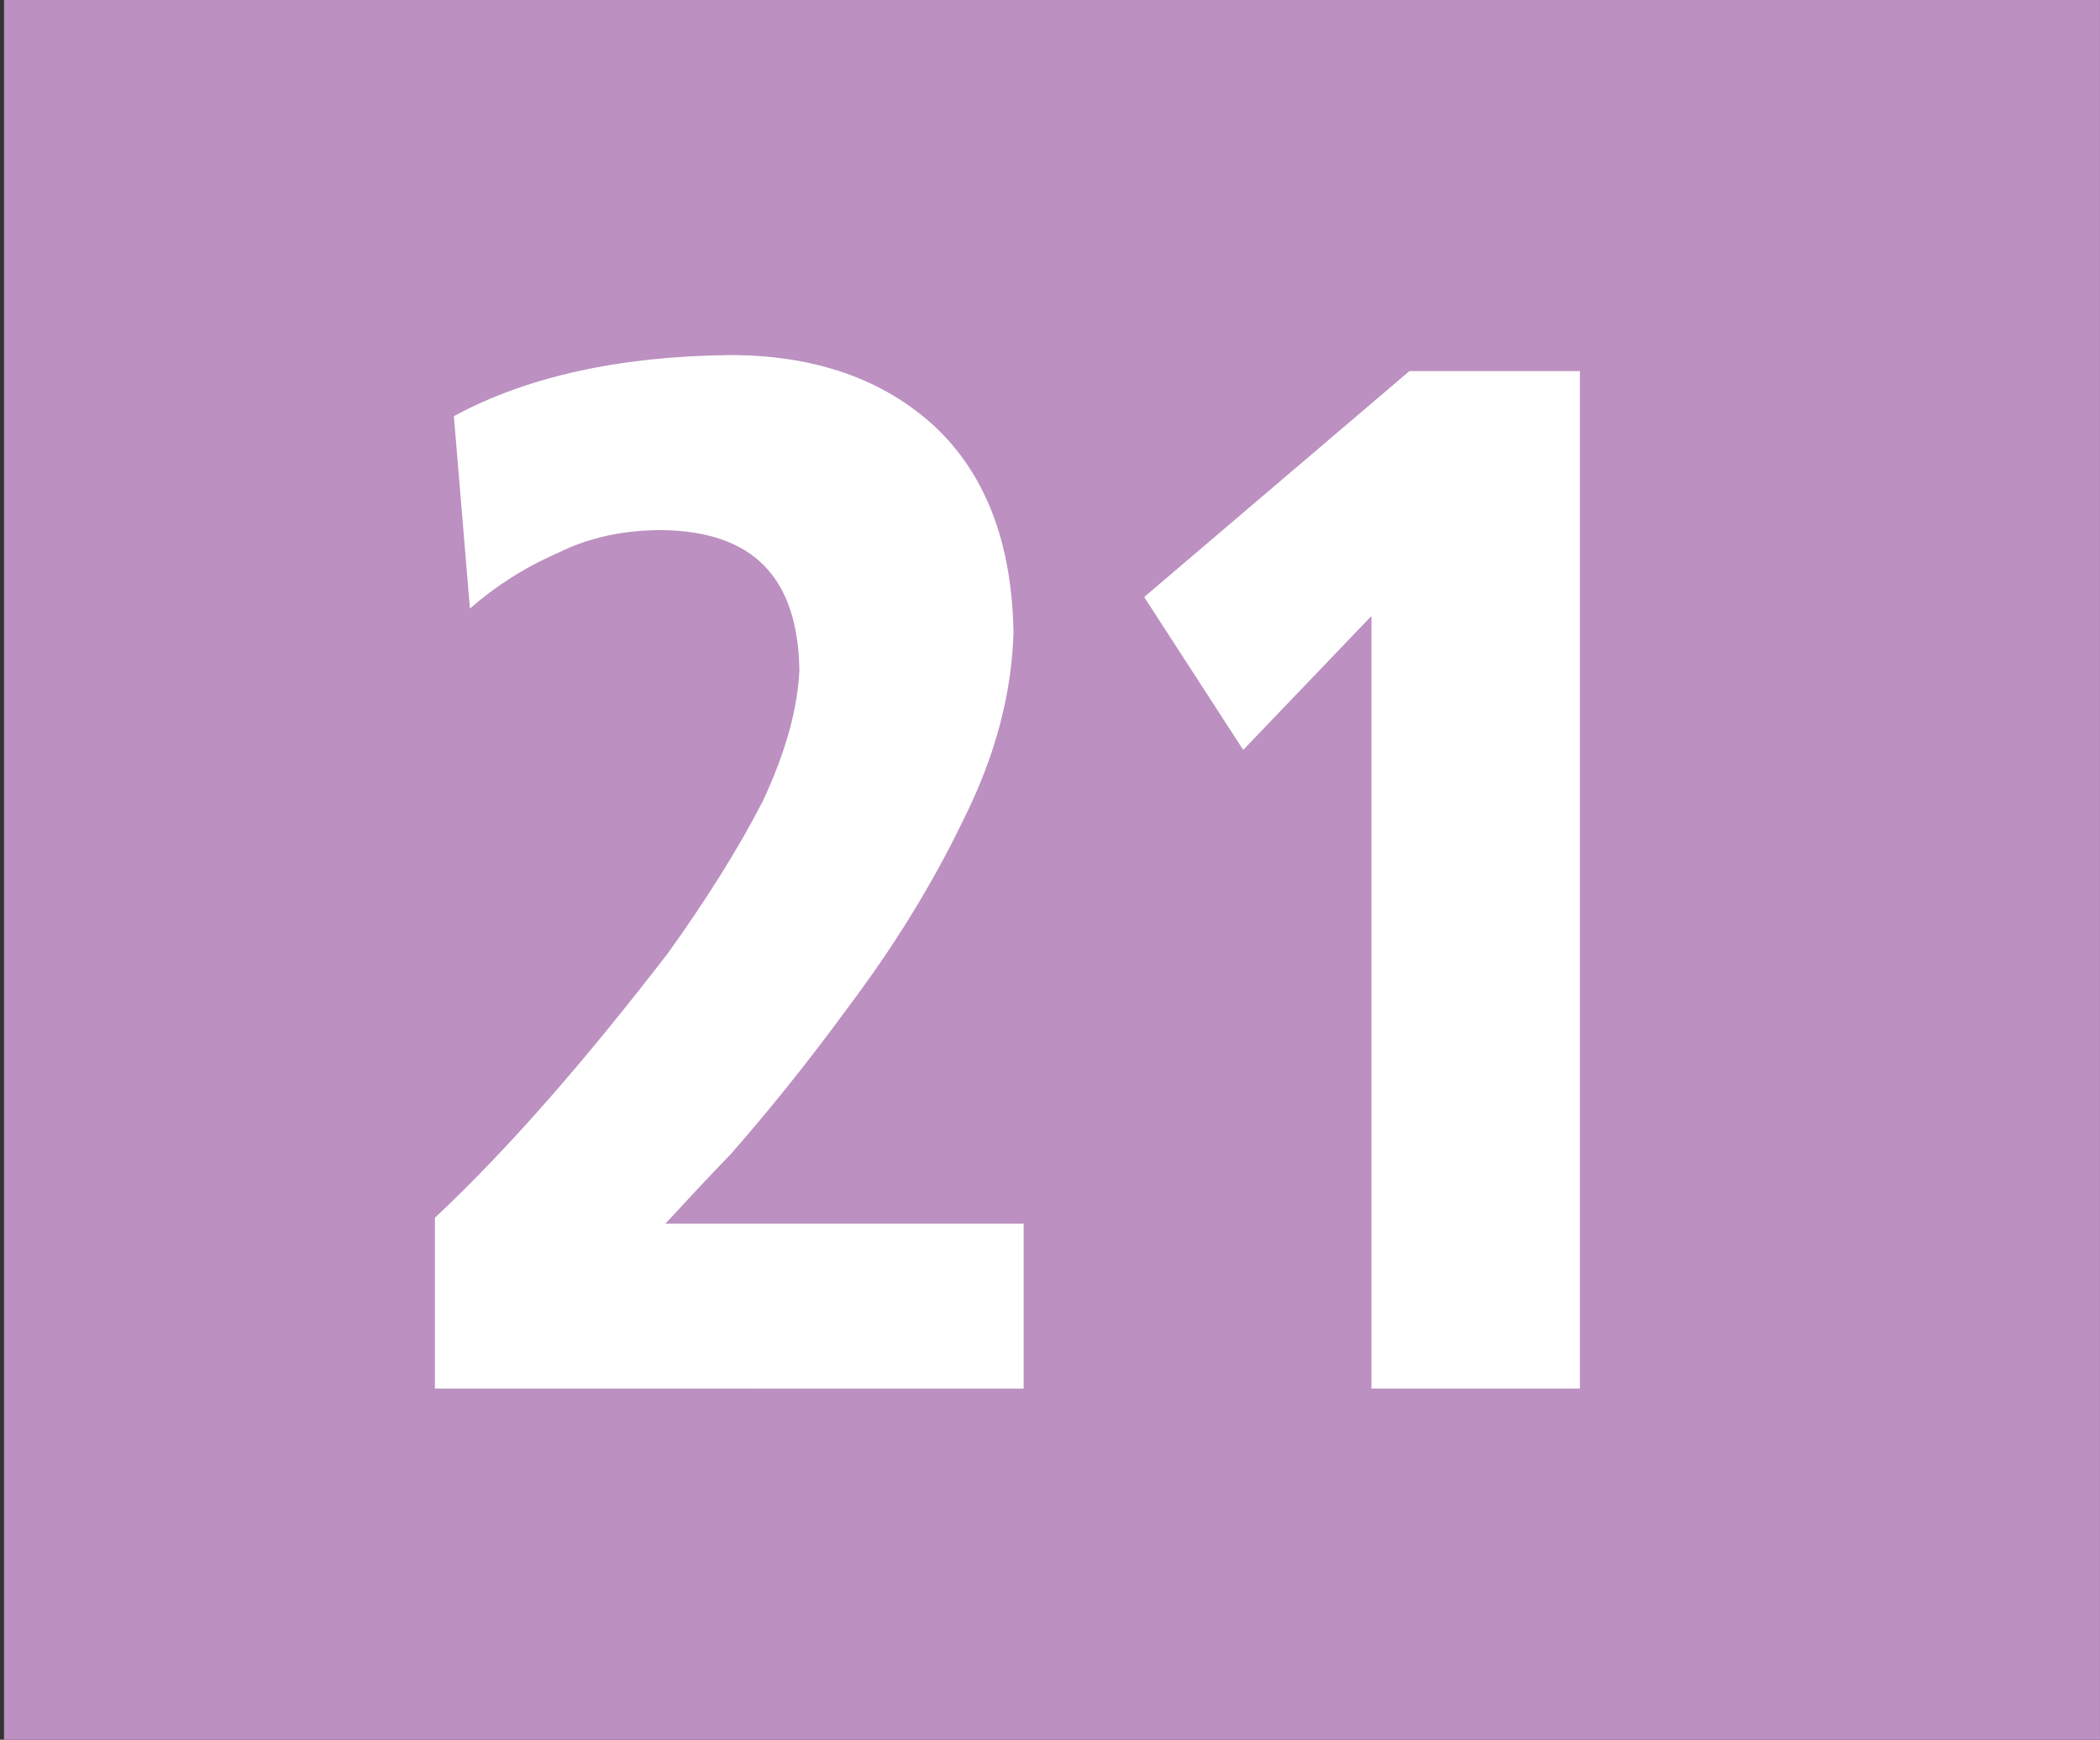
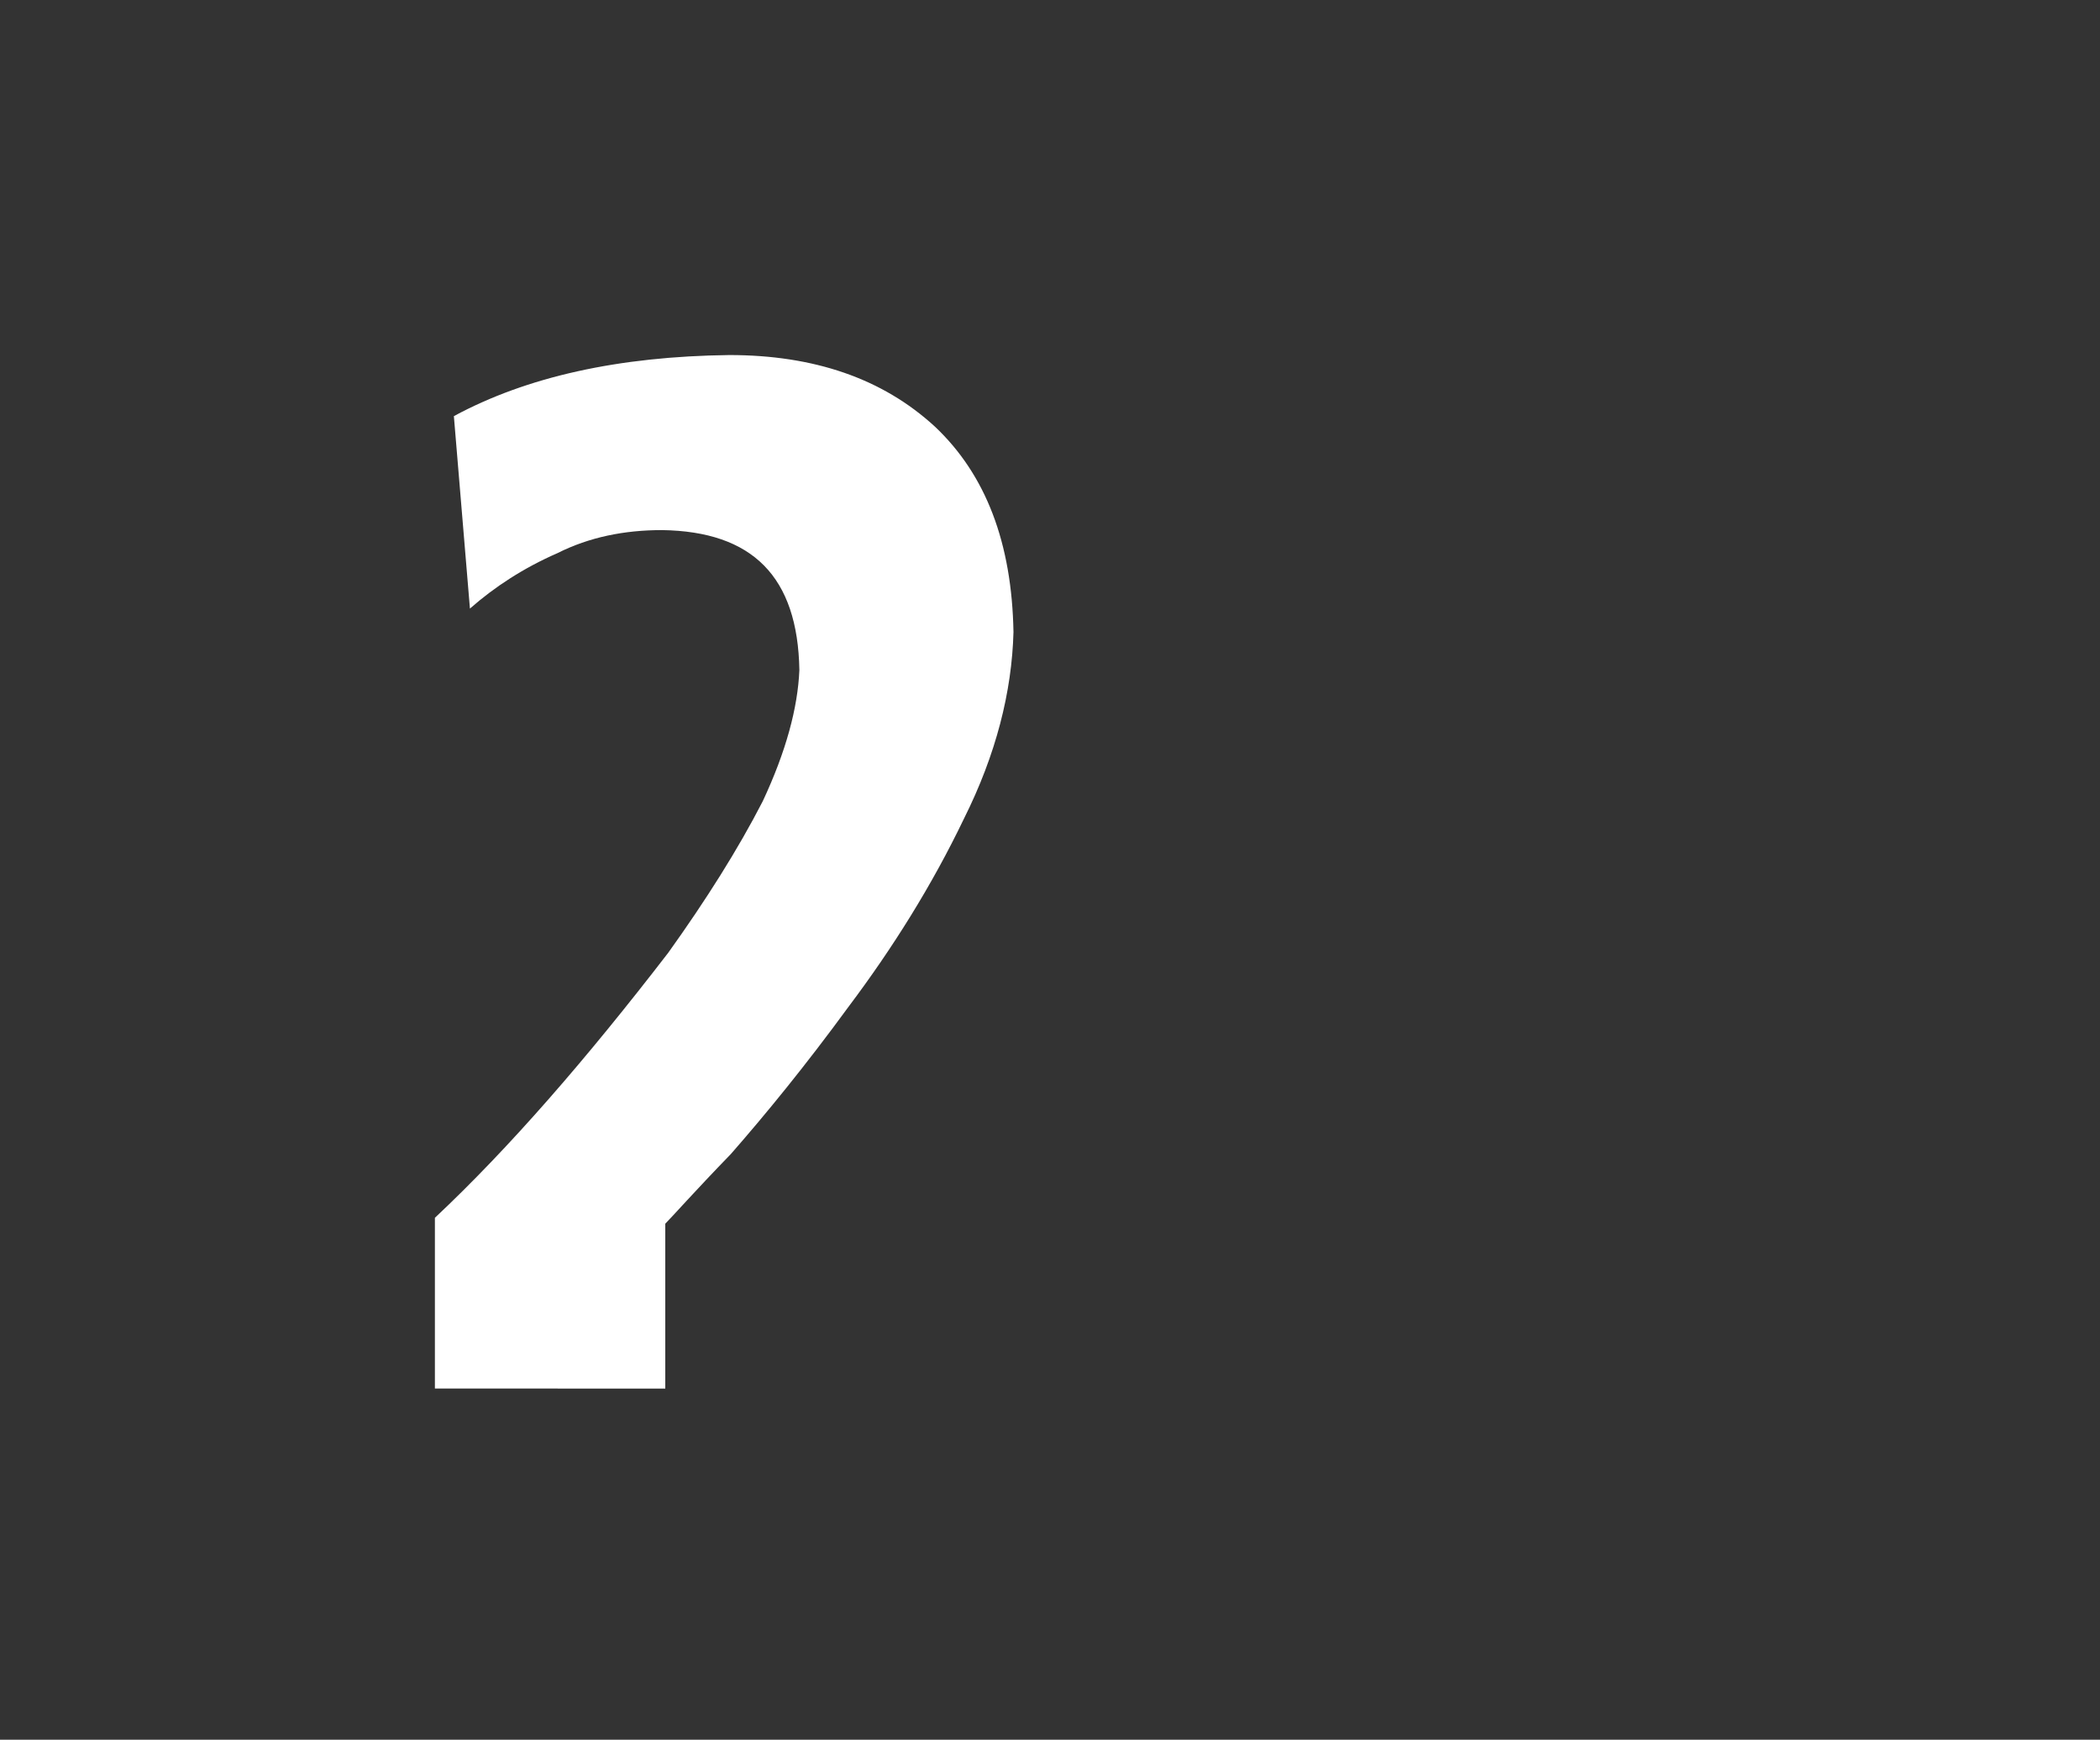
<svg xmlns="http://www.w3.org/2000/svg" version="1.1" id="Ebene_1" x="0px" y="0px" width="322.826px" height="267.389px" viewBox="0 0 322.826 267.389" enable-background="new 0 0 322.826 267.389" xml:space="preserve">
  <rect x="0" y="0" width="322.826" height="267.389" fill="#333333" stroke="none" />
-   <rect x="0.618" y="0" fill="#BC90C1" width="322.205" height="267.39" />
-   <path fill="#FFFFFF" d="M66.856,213.412V187.17c11.436-10.74,23.288-24.4,35.87-40.736c5.805-8.099,10.74-15.919,14.528-23.288  c3.581-7.646,5.387-14.354,5.631-20.159c-0.244-14.354-7.195-21.307-21.099-21.515c-5.806,0-11.191,1.078-16.093,3.545  c-5.179,2.259-9.662,5.181-13.451,8.519l-2.469-29.579c11.192-6.048,25.305-9.179,42.335-9.388c12.999,0,23.53,3.58,31.596,10.983  c7.854,7.403,11.852,17.9,12.095,31.595c-0.243,9.179-2.676,18.807-7.612,28.677c-4.936,10.286-10.982,19.916-17.726,28.885  c-6.709,9.176-12.756,16.544-18.109,22.661c-5.631,5.806-8.967,9.594-10.08,10.706h55.091v25.339L66.856,213.412L66.856,213.412z" />
-   <polygon fill="#FFFFFF" points="210.823,213.412 210.823,94.679 191.115,115.256 175.89,91.76 216.662,57.037 242.868,57.037   242.868,213.412 " />
+   <path fill="#FFFFFF" d="M66.856,213.412V187.17c11.436-10.74,23.288-24.4,35.87-40.736c5.805-8.099,10.74-15.919,14.528-23.288  c3.581-7.646,5.387-14.354,5.631-20.159c-0.244-14.354-7.195-21.307-21.099-21.515c-5.806,0-11.191,1.078-16.093,3.545  c-5.179,2.259-9.662,5.181-13.451,8.519l-2.469-29.579c11.192-6.048,25.305-9.179,42.335-9.388c12.999,0,23.53,3.58,31.596,10.983  c7.854,7.403,11.852,17.9,12.095,31.595c-0.243,9.179-2.676,18.807-7.612,28.677c-4.936,10.286-10.982,19.916-17.726,28.885  c-6.709,9.176-12.756,16.544-18.109,22.661c-5.631,5.806-8.967,9.594-10.08,10.706v25.339L66.856,213.412L66.856,213.412z" />
</svg>